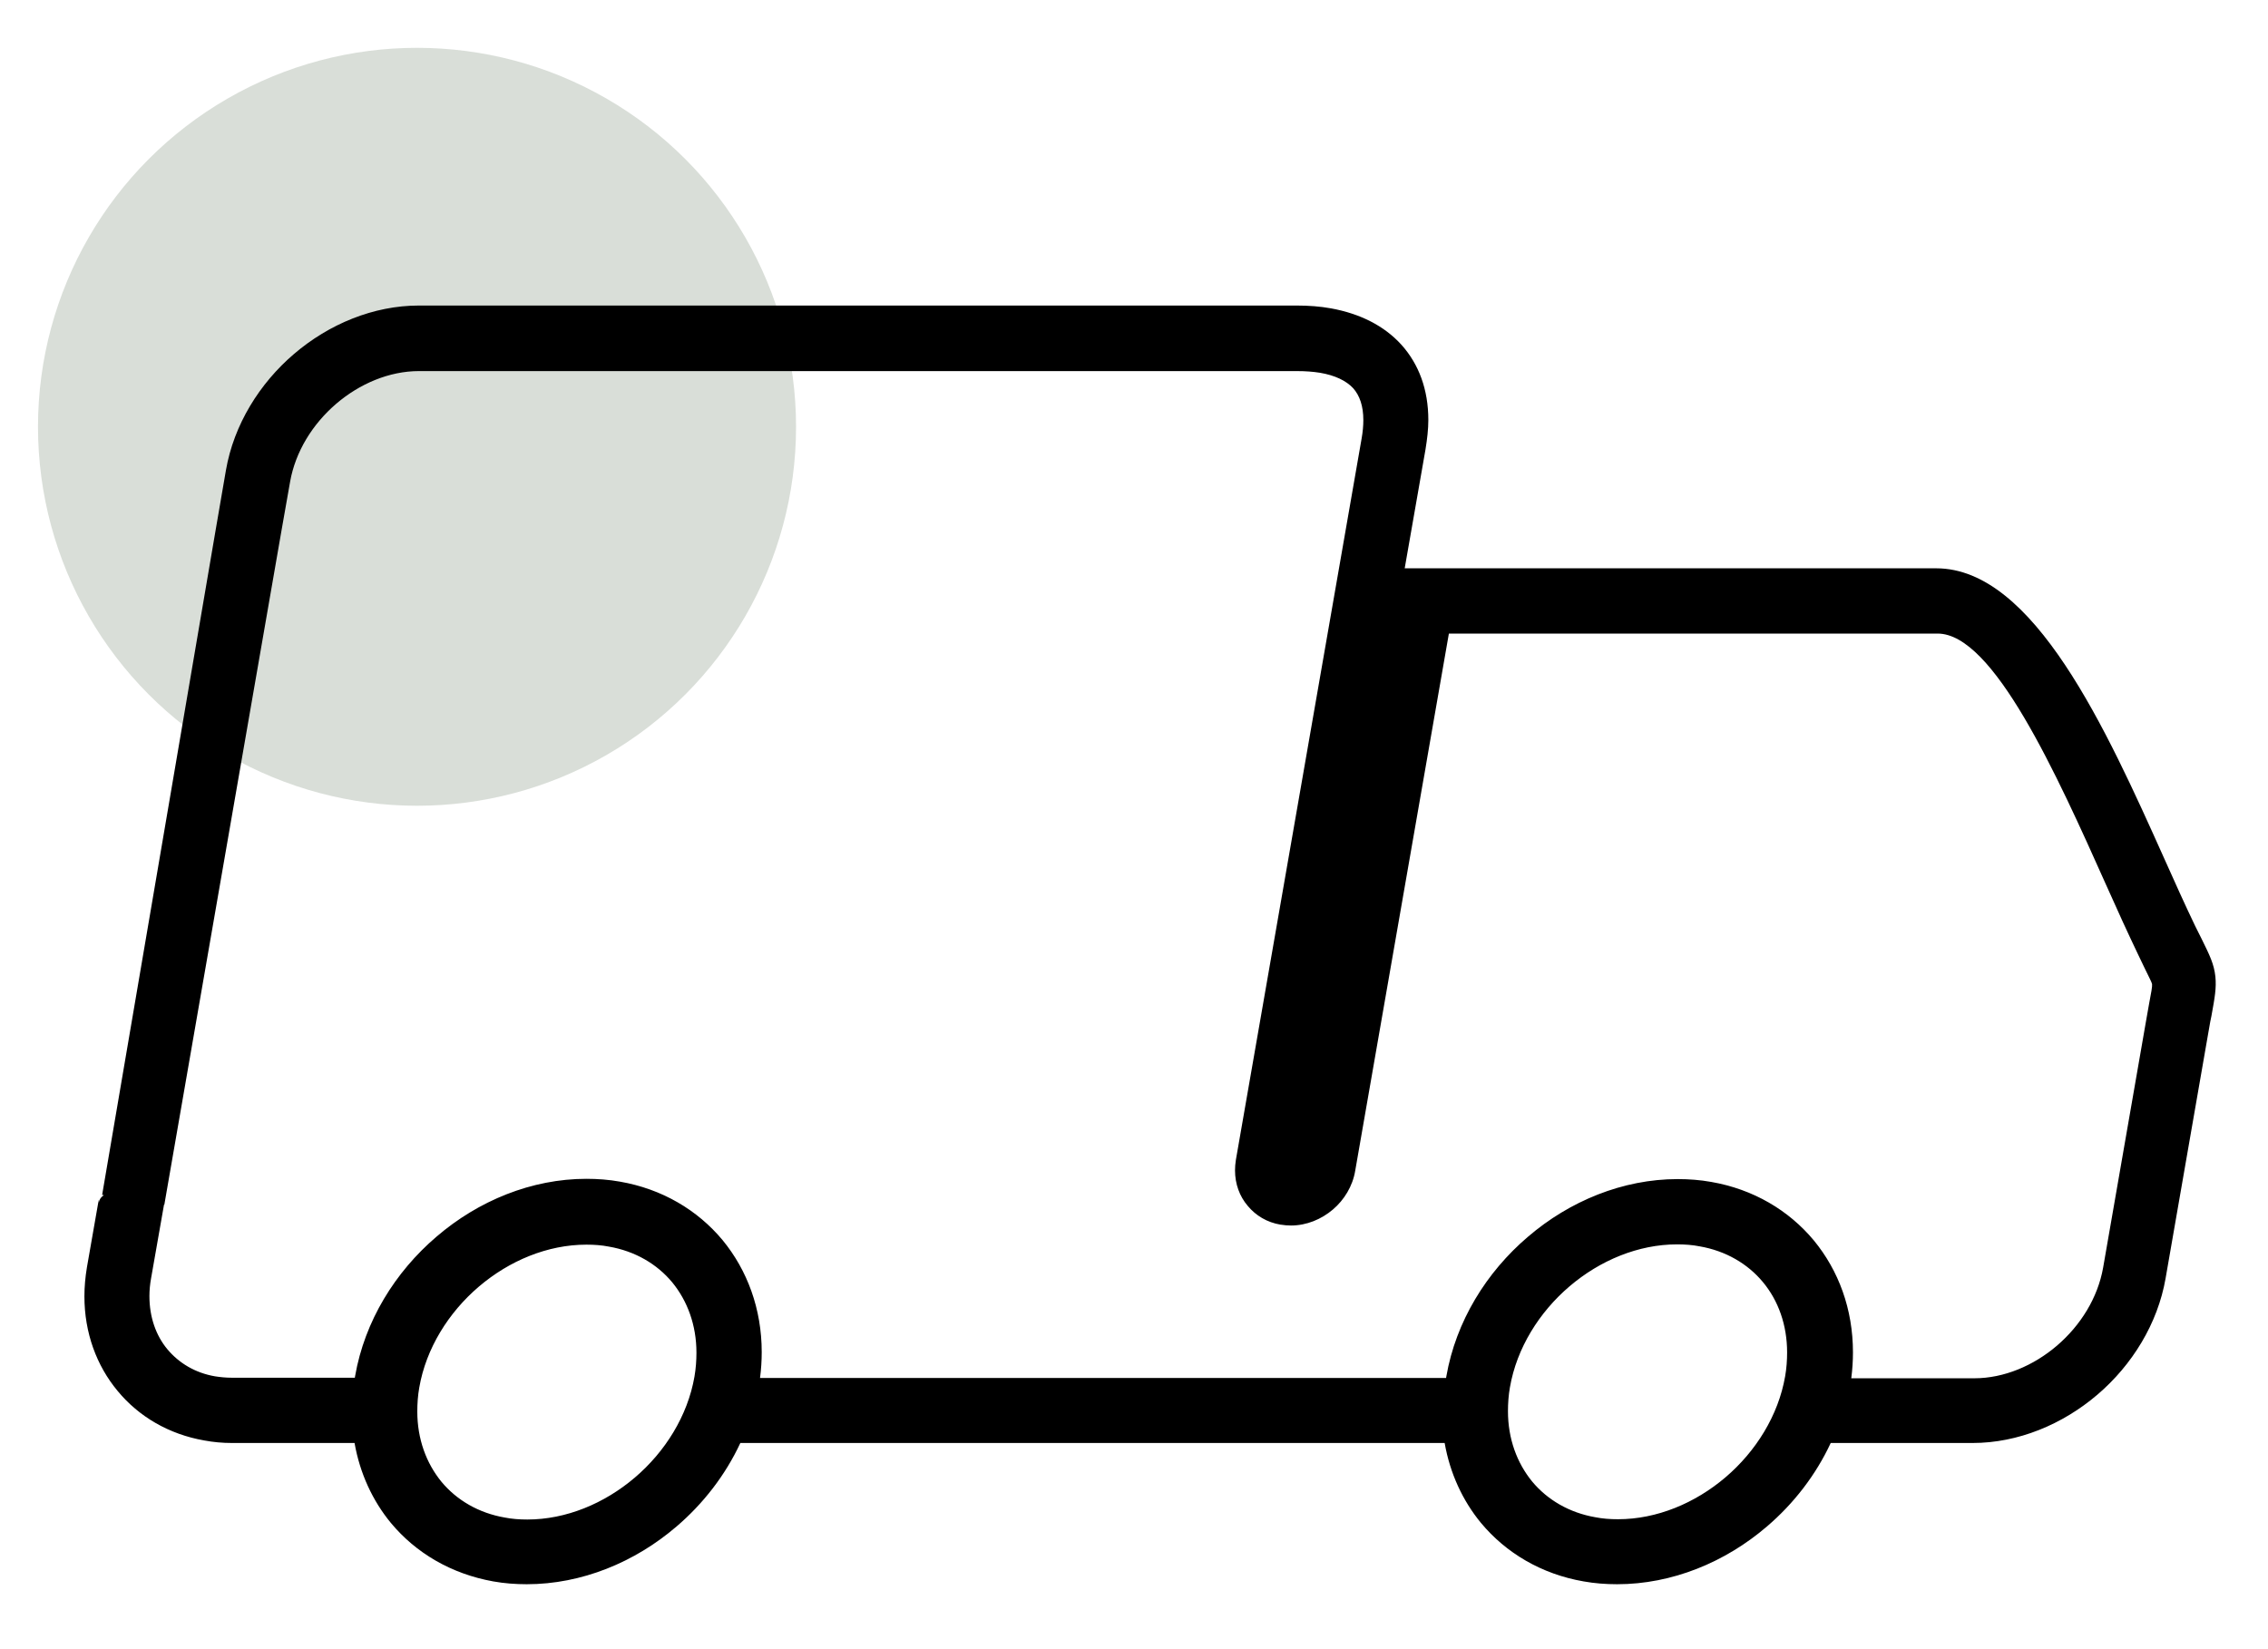
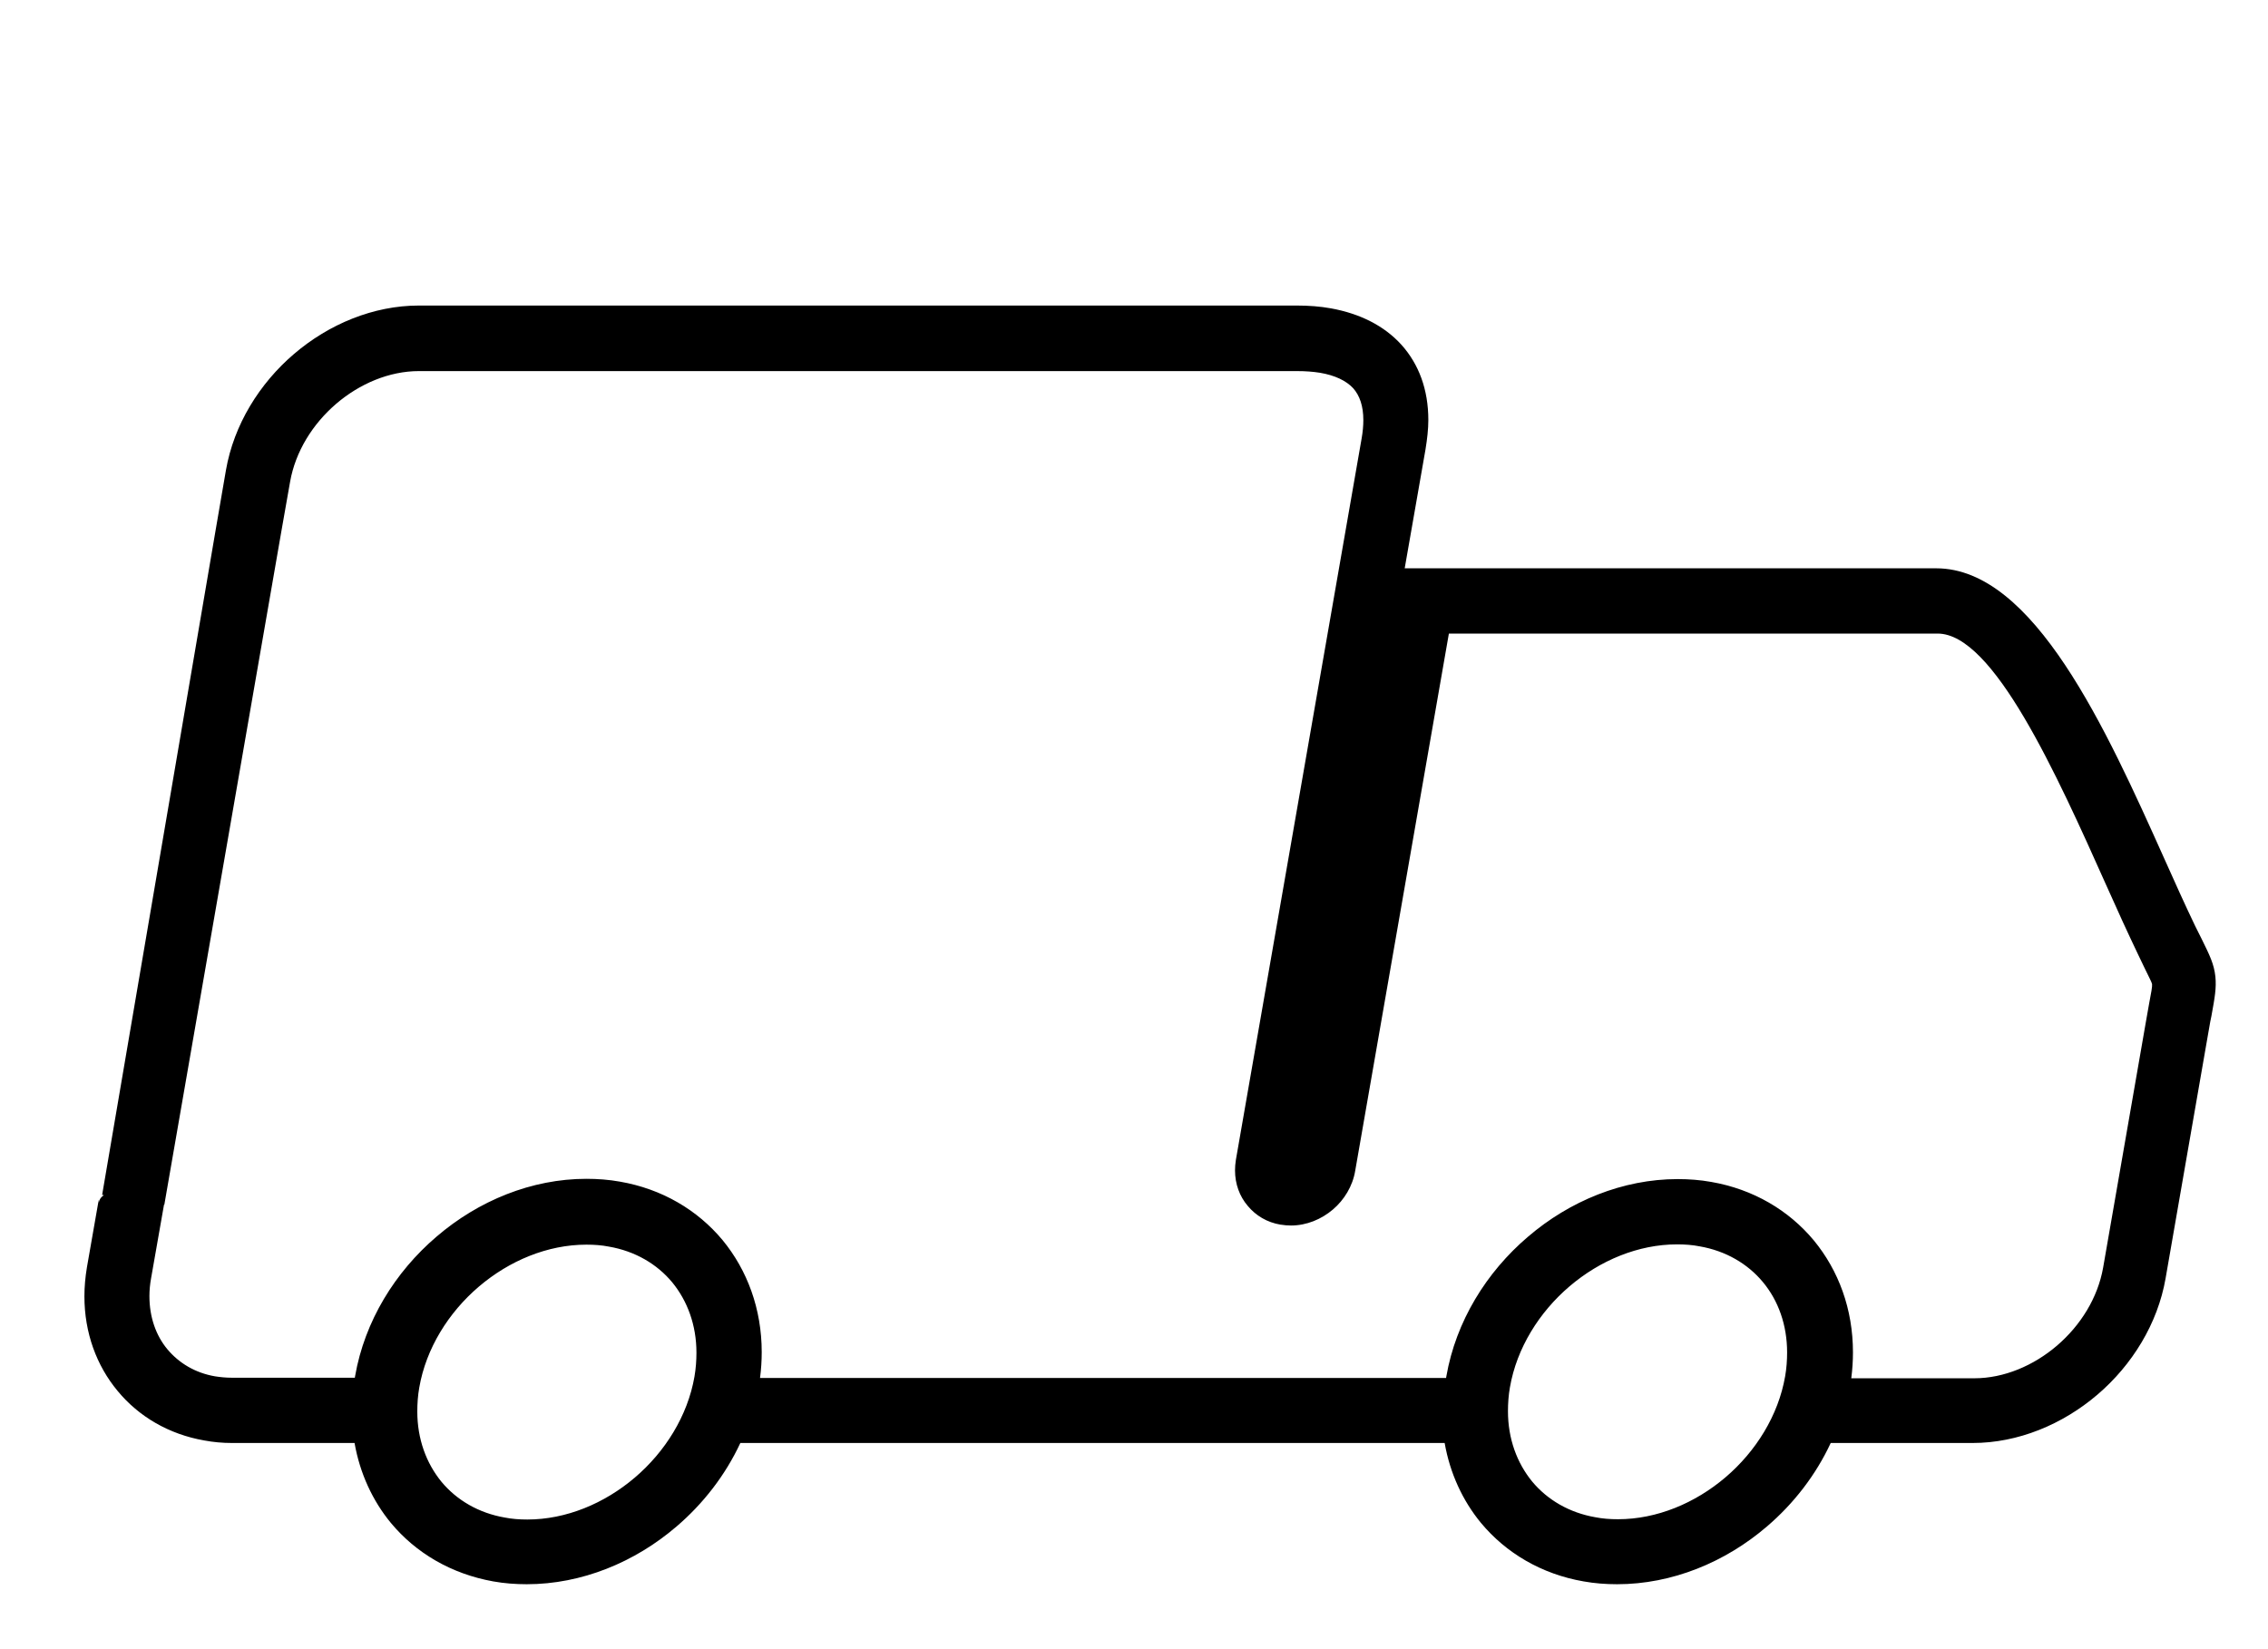
<svg xmlns="http://www.w3.org/2000/svg" xml:space="preserve" style="enable-background:new 0 0 806 586;" viewBox="0 0 806 586" y="0px" x="0px" id="Layer_1" version="1.1">
  <style type="text/css">
	.st0{fill:#D9DED8;}
</style>
-   <circle r="134.7" cy="151.7" cx="148.2" class="st0" />
  <path d="M36.3,424.7l22.1,3.5l41.6-239.4l3.1-17.6c1.9-10.7,8-20.5,16.4-27.7c8.3-7.1,18.8-11.6,29.4-11.6h311.9  c3.1,0,5.8,0.2,8.3,0.6c5.3,0.9,9.3,2.8,11.8,5.5c2.3,2.6,3.6,6.3,3.6,11.3c0,2.1-0.2,4.2-0.6,6.5l-44.7,256.5  c-0.2,1.3-0.3,2.5-0.3,3.7c0,4.8,1.6,9.2,4.5,12.6c2.9,3.5,6.9,5.9,11.7,6.7h0.1c1.2,0.2,2.4,0.3,3.6,0.3c5.5,0,10.8-2.2,14.9-5.7  c4-3.4,7-8.3,7.9-13.7l33.3-191h173.7c19.8,0,42.2,49.8,59.9,89.4c4,9,7.9,17.5,11.3,24.6l0,0l2.3,4.8c1.7,3.5,2.6,5.2,2.7,5.8  c0.1,0.9-0.3,3-1.1,7.2l-1.2,6.8l-15.1,86.8c-1.9,10.7-8,20.5-16.4,27.7c-8.3,7.1-18.8,11.6-29.4,11.6h-43.7  c0.4-3.1,0.6-6.2,0.6-9.2h0c0-15.4-5.1-29.1-13.9-39.8c-8.9-10.7-21.5-18.2-36.5-20.8c-3.9-0.7-7.9-1-11.9-1  c-19.5,0-38.4,7.8-53.2,20.5c-14.8,12.6-25.6,30.1-29,49.6l-0.1,0.6H270.1c0.4-3.1,0.6-6.2,0.6-9.2c0-15.3-5.1-29.1-13.9-39.8  c-8.9-10.7-21.5-18.2-36.5-20.8c-3.9-0.7-7.9-1-11.9-1c-19.5,0-38.4,7.8-53.2,20.5c-14.8,12.6-25.6,30.1-29,49.6l-0.1,0.6H82.4  c-2.1,0-4.1-0.2-6-0.5c-7-1.2-12.8-4.7-16.9-9.6c-4.1-4.9-6.4-11.5-6.4-18.9c0-2.1,0.2-4.2,0.6-6.4l4.9-27.9c0,0-21.8-7.1-23.5,1  l0-1l-4.2,24c-0.6,3.6-0.9,7-0.9,10.4c0,12.9,4.3,24.6,11.8,33.6c7.5,9.1,18.2,15.4,30.8,17.6c3.2,0.6,6.5,0.9,9.9,0.9H126  c1.9,10.8,6.4,20.5,12.9,28.4c8.9,10.7,21.4,18.1,36.4,20.8c3.9,0.7,7.9,1,11.9,1c19.5,0,38.4-7.8,53.2-20.5  c9.5-8.1,17.4-18.3,22.7-29.7h250.3c1.9,10.8,6.4,20.5,12.9,28.4c8.9,10.7,21.5,18.2,36.5,20.8c3.9,0.7,7.9,1,11.9,1  c19.5,0,38.4-7.8,53.2-20.5c9.5-8.1,17.4-18.3,22.7-29.7h50.4c16.2,0,32-6.6,44.4-17.2c12.3-10.5,21.4-25.2,24.2-41.3l15.1-86.8  c0.7-4.3,1-5.5,1.2-6.5c1.2-6.6,1.8-9.9,1.4-14c-0.5-4.5-2-7.5-4.9-13.4l-2.3-4.6v0c-3.6-7.5-7.2-15.5-11-24  c-20.5-45.7-46.3-103.1-81-103.1H499.2l7.4-42.3c0.6-3.7,1-7.2,1-10.4c0-10.9-3.4-19.9-9.6-26.8c-6.1-6.7-14.6-11-25-12.9  c-3.9-0.7-7.9-1-12.2-1H148.9c-16.2,0-32,6.6-44.4,17.2c-12.3,10.5-21.4,25.2-24.2,41.3l-3.7,21.5 M246.8,489.3  c-2.4,13.9-10.4,26.7-21.2,35.9c-10.8,9.2-24.4,14.9-38.2,14.9c-2.8,0-5.5-0.2-8-0.7h0c-9.3-1.6-17.1-6.2-22.5-12.7  c-5.4-6.6-8.6-15.2-8.6-25c0-2.8,0.2-5.7,0.7-8.5c2.4-13.9,10.4-26.7,21.2-35.9c10.8-9.2,24.4-14.9,38.2-14.9c2.8,0,5.5,0.2,8,0.7  c9.3,1.6,17.1,6.2,22.5,12.7c5.4,6.6,8.6,15.2,8.6,25C247.5,483.6,247.3,486.4,246.8,489.3z M635.1,480.7c0,2.8-0.2,5.7-0.7,8.5  c-2.4,13.9-10.4,26.7-21.2,35.9c-10.8,9.2-24.4,14.9-38.2,14.9c-2.8,0-5.5-0.2-8-0.7c-9.3-1.6-17.1-6.2-22.5-12.7  c-5.4-6.6-8.6-15.2-8.6-25c0-2.8,0.2-5.7,0.7-8.5c2.4-13.9,10.4-26.7,21.2-35.9c10.8-9.2,24.4-14.9,38.2-14.9c2.8,0,5.5,0.2,8,0.7  c9.3,1.6,17.1,6.2,22.5,12.7C632,462.3,635.1,471,635.1,480.7L635.1,480.7z" />
</svg>